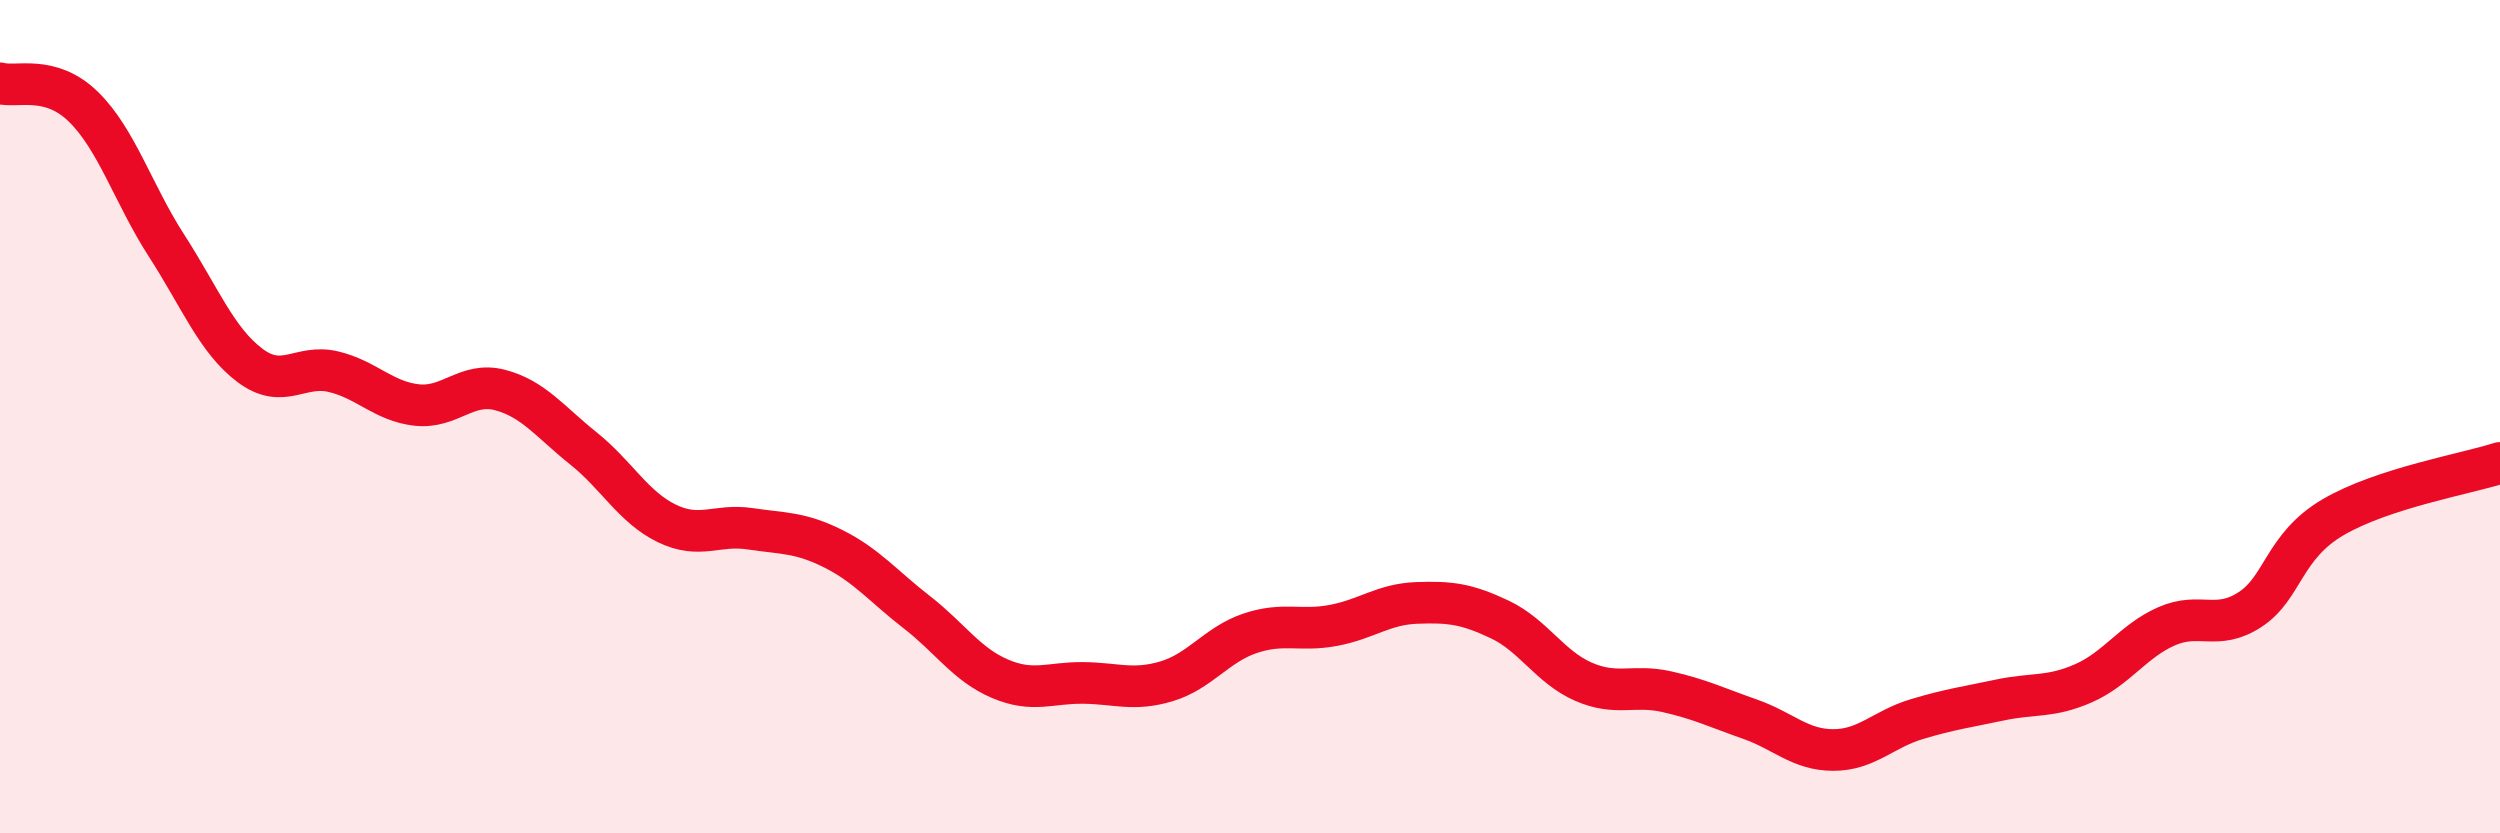
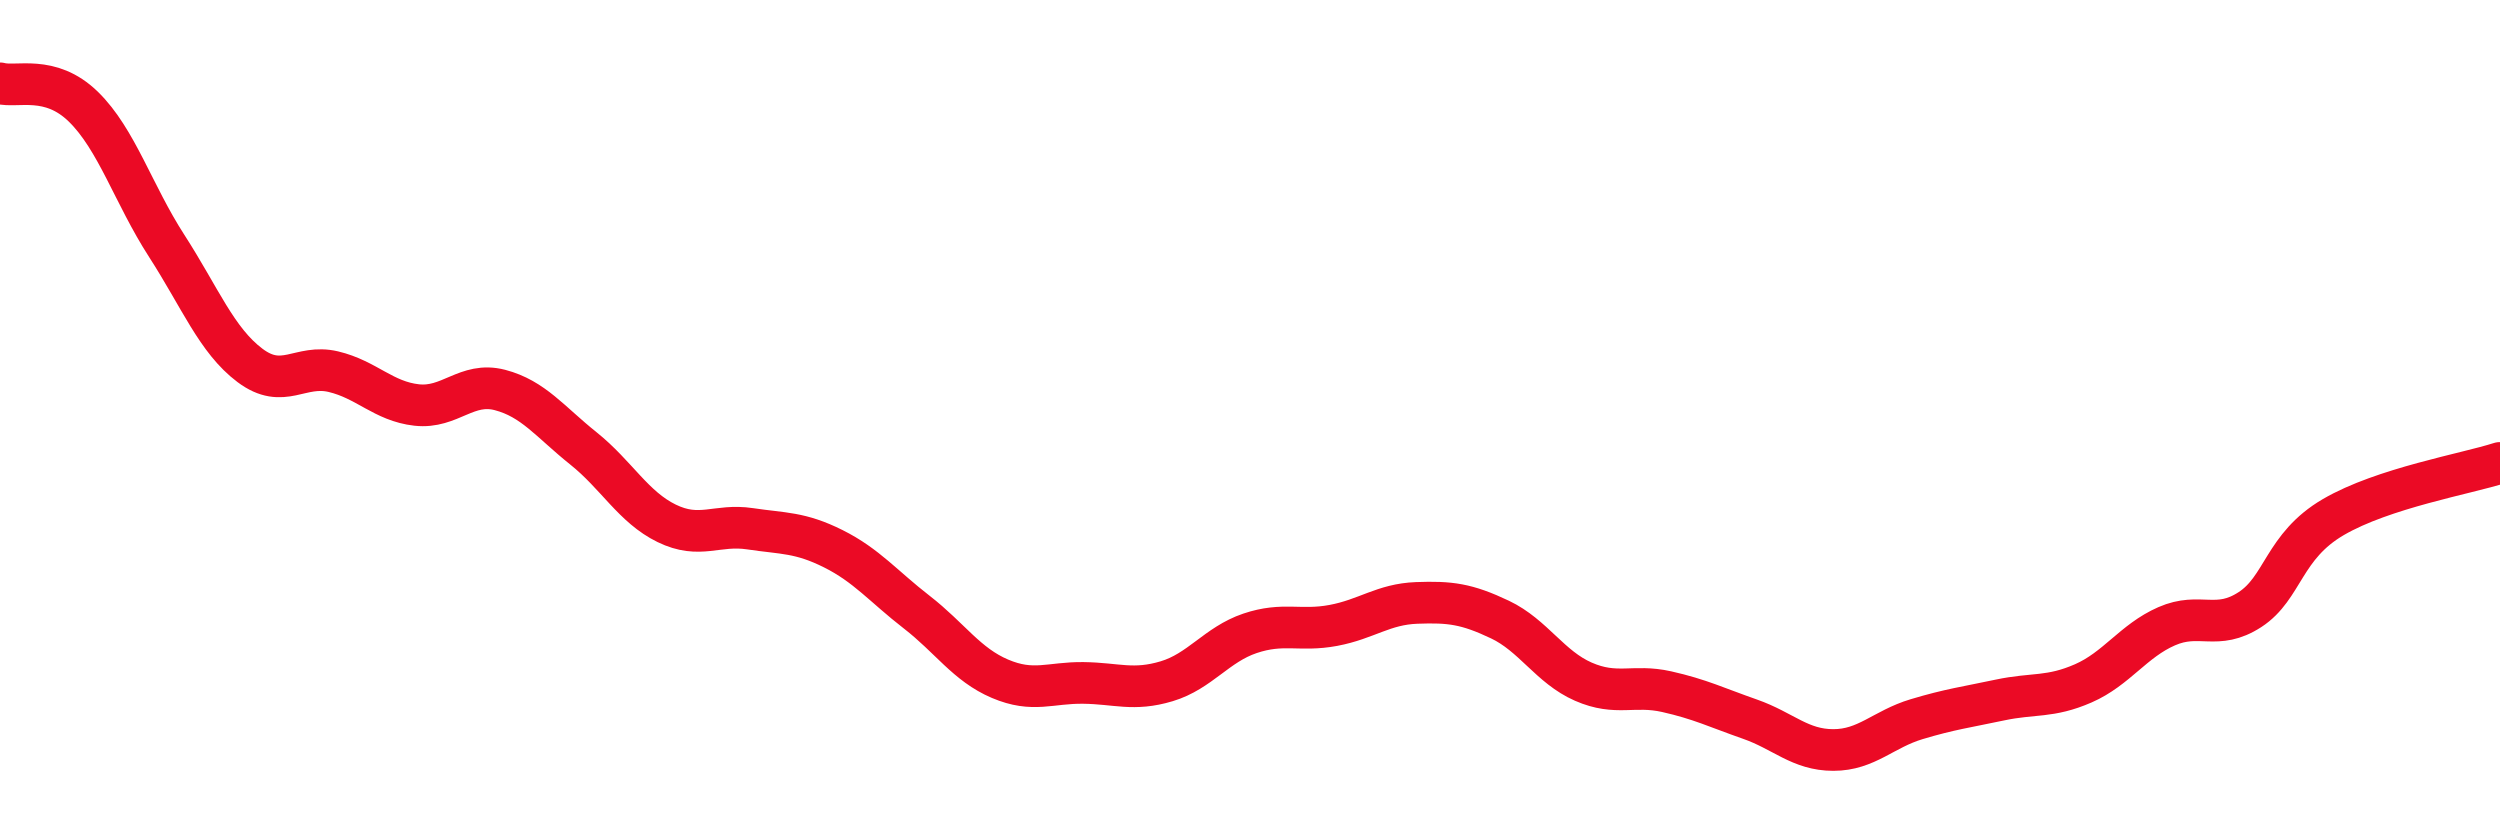
<svg xmlns="http://www.w3.org/2000/svg" width="60" height="20" viewBox="0 0 60 20">
-   <path d="M 0,2 C 0.4,2.11 1.2,1.78 2,2.56 C 2.8,3.34 3.2,4.66 4,5.9 C 4.8,7.14 5.2,8.17 6,8.77 C 6.8,9.37 7.2,8.73 8,8.92 C 8.8,9.11 9.2,9.63 10,9.72 C 10.8,9.81 11.2,9.15 12,9.36 C 12.8,9.57 13.2,10.12 14,10.76 C 14.8,11.4 15.2,12.17 16,12.56 C 16.8,12.95 17.2,12.57 18,12.69 C 18.8,12.81 19.2,12.77 20,13.17 C 20.8,13.57 21.2,14.07 22,14.69 C 22.8,15.31 23.2,15.95 24,16.29 C 24.8,16.63 25.2,16.38 26,16.39 C 26.8,16.4 27.2,16.59 28,16.35 C 28.8,16.11 29.2,15.47 30,15.2 C 30.8,14.93 31.2,15.16 32,15.01 C 32.8,14.86 33.2,14.5 34,14.47 C 34.8,14.44 35.2,14.49 36,14.87 C 36.8,15.25 37.2,16.01 38,16.36 C 38.8,16.71 39.2,16.42 40,16.6 C 40.8,16.78 41.2,16.98 42,17.26 C 42.8,17.54 43.2,18 44,18 C 44.8,18 45.2,17.5 46,17.26 C 46.8,17.02 47.2,16.97 48,16.8 C 48.8,16.63 49.2,16.75 50,16.4 C 50.8,16.05 51.2,15.38 52,15.03 C 52.8,14.68 53.2,15.15 54,14.63 C 54.8,14.11 54.8,13.11 56,12.41 C 57.2,11.71 59.2,11.37 60,11.11L60 20L0 20Z" fill="#EB0A25" opacity="0.1" stroke-linecap="round" stroke-linejoin="round" />
  <path d="M 0,2 C 0.4,2.11 1.2,1.78 2,2.56 C 2.8,3.34 3.2,4.66 4,5.9 C 4.8,7.14 5.2,8.17 6,8.77 C 6.8,9.37 7.2,8.73 8,8.92 C 8.8,9.11 9.2,9.63 10,9.72 C 10.8,9.81 11.2,9.15 12,9.36 C 12.8,9.57 13.2,10.12 14,10.76 C 14.8,11.4 15.2,12.17 16,12.56 C 16.8,12.95 17.2,12.57 18,12.69 C 18.8,12.81 19.2,12.77 20,13.17 C 20.8,13.57 21.2,14.07 22,14.69 C 22.8,15.31 23.2,15.95 24,16.29 C 24.8,16.63 25.2,16.38 26,16.39 C 26.8,16.4 27.2,16.59 28,16.35 C 28.8,16.11 29.2,15.47 30,15.2 C 30.8,14.93 31.2,15.16 32,15.01 C 32.8,14.86 33.2,14.5 34,14.47 C 34.8,14.44 35.2,14.49 36,14.87 C 36.8,15.25 37.2,16.01 38,16.36 C 38.8,16.71 39.2,16.42 40,16.6 C 40.8,16.78 41.2,16.98 42,17.26 C 42.8,17.54 43.2,18 44,18 C 44.8,18 45.2,17.5 46,17.26 C 46.8,17.02 47.2,16.97 48,16.8 C 48.8,16.63 49.2,16.75 50,16.4 C 50.8,16.05 51.2,15.38 52,15.03 C 52.8,14.68 53.2,15.15 54,14.63 C 54.8,14.11 54.8,13.11 56,12.41 C 57.2,11.71 59.2,11.37 60,11.11" stroke="#EB0A25" stroke-width="1" fill="none" stroke-linecap="round" stroke-linejoin="round" />
</svg>